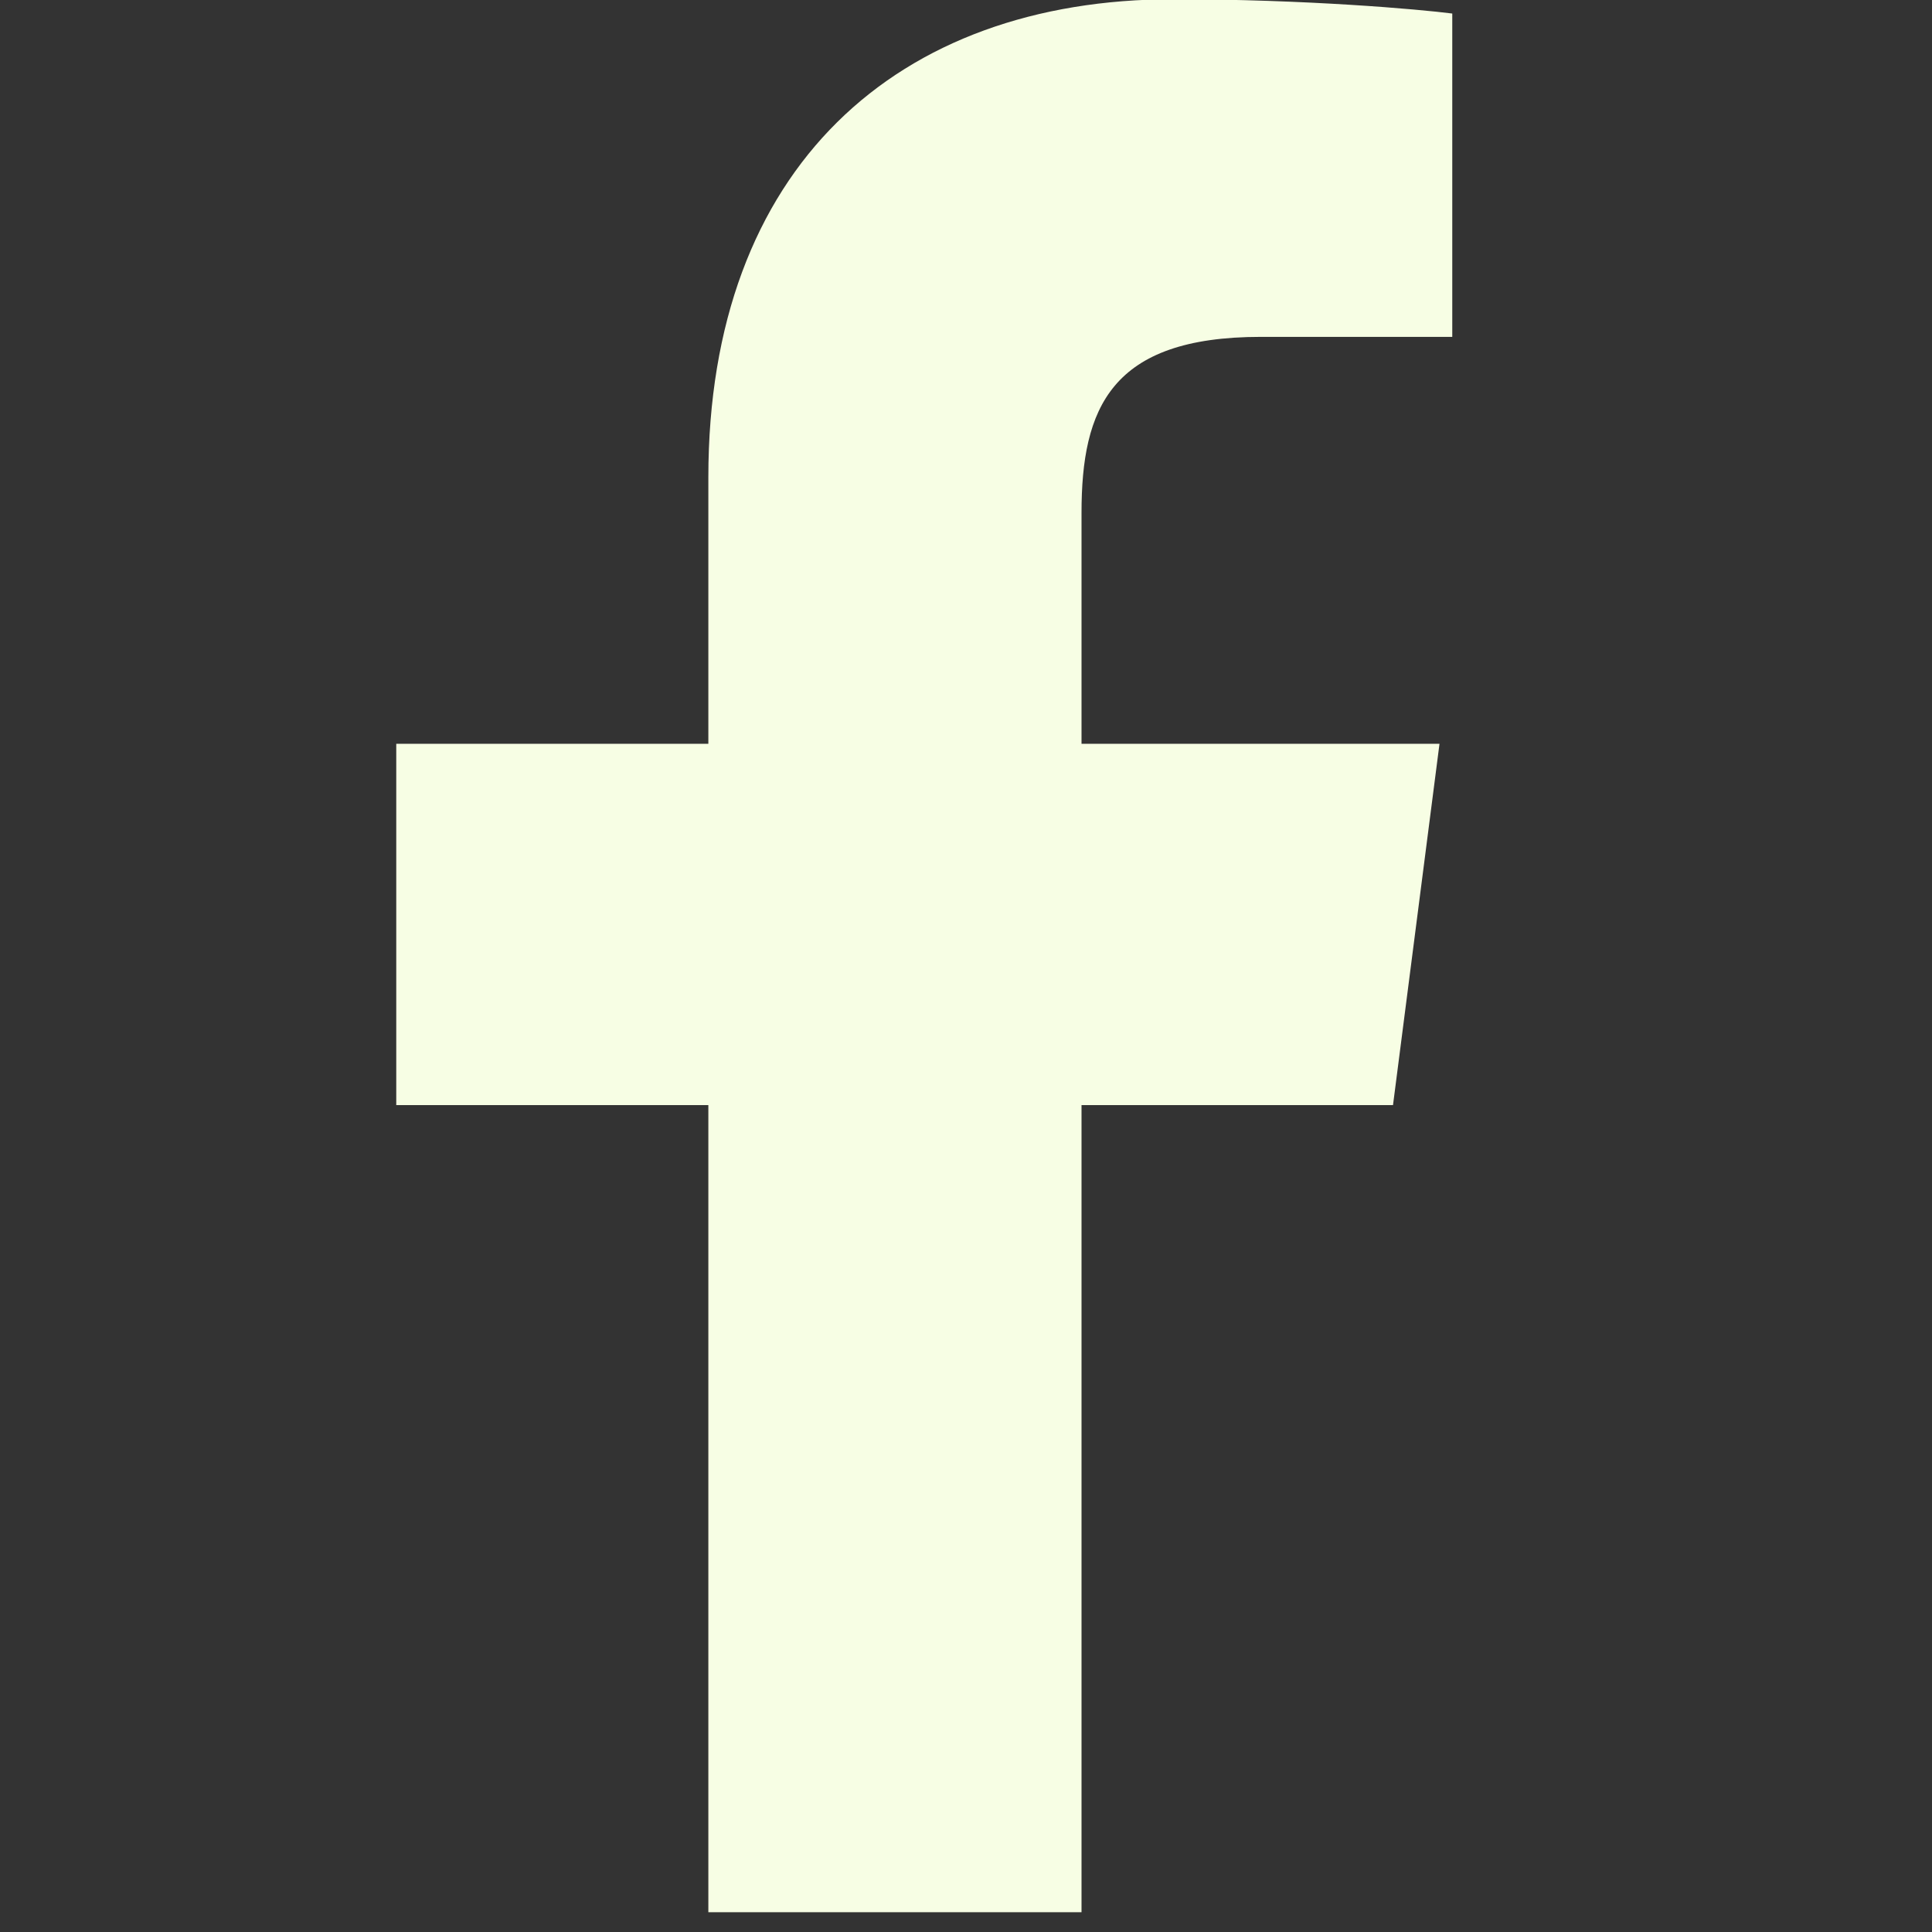
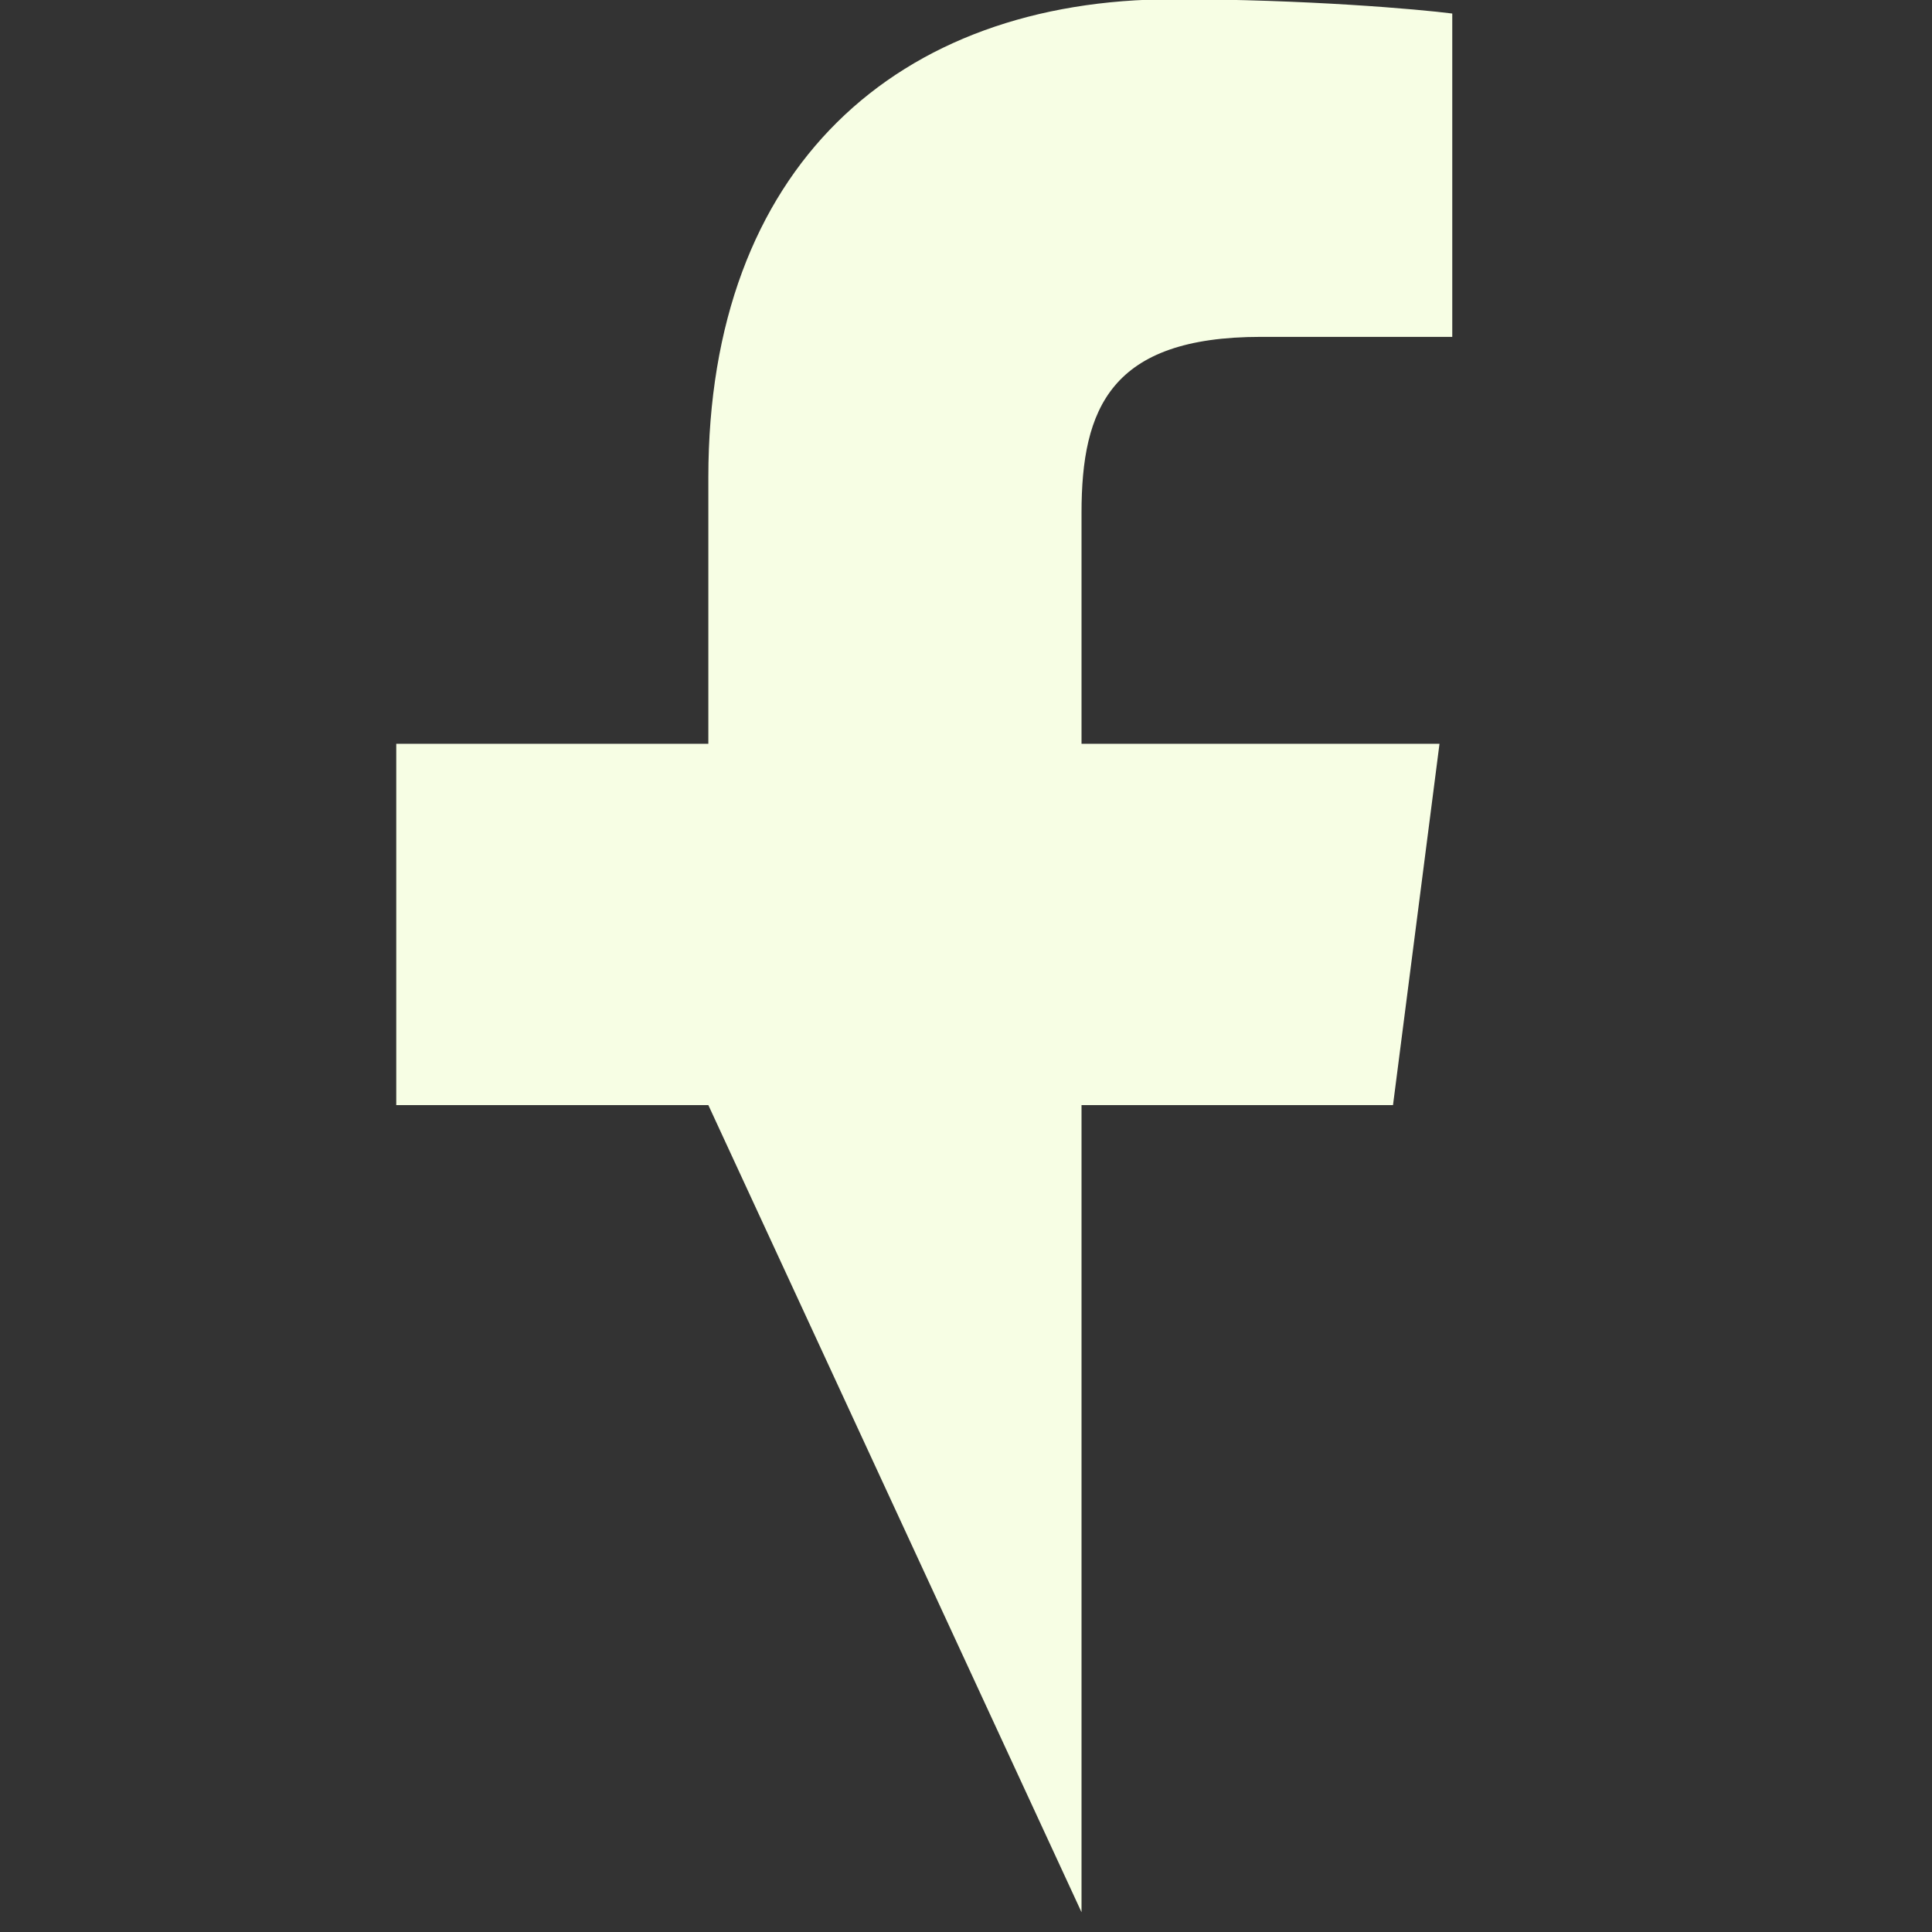
<svg xmlns="http://www.w3.org/2000/svg" width="100%" height="100%" viewBox="0 0 96 96" version="1.1" xml:space="preserve" style="fill-rule:evenodd;clip-rule:evenodd;stroke-linejoin:round;stroke-miterlimit:2;">
  <rect x="0" y="0" width="96" height="96" fill="#333333" stroke="none" />
  <g transform="matrix(1.51,0,0,1.51,-24.961,-25.375)">
-     <path d="M62.37,53.17L63.9,41.28L52.12,41.28L52.12,33.68C52.12,30.24 53.08,27.89 58.02,27.89L64.32,27.89L64.32,17.25C63.23,17.11 59.5,16.78 55.14,16.78C46.05,16.78 39.84,22.32 39.84,32.51L39.84,41.28L29.57,41.28L29.57,53.17L39.84,53.17L39.84,79.73L52.12,79.73L52.12,53.17L62.37,53.17Z" style="fill:rgb(247,254,228);fill-rule:nonzero;" />
+     <path d="M62.37,53.17L63.9,41.28L52.12,41.28L52.12,33.68C52.12,30.24 53.08,27.89 58.02,27.89L64.32,27.89L64.32,17.25C63.23,17.11 59.5,16.78 55.14,16.78C46.05,16.78 39.84,22.32 39.84,32.51L39.84,41.28L29.57,41.28L29.57,53.17L39.84,53.17L52.12,79.73L52.12,53.17L62.37,53.17Z" style="fill:rgb(247,254,228);fill-rule:nonzero;" />
  </g>
</svg>